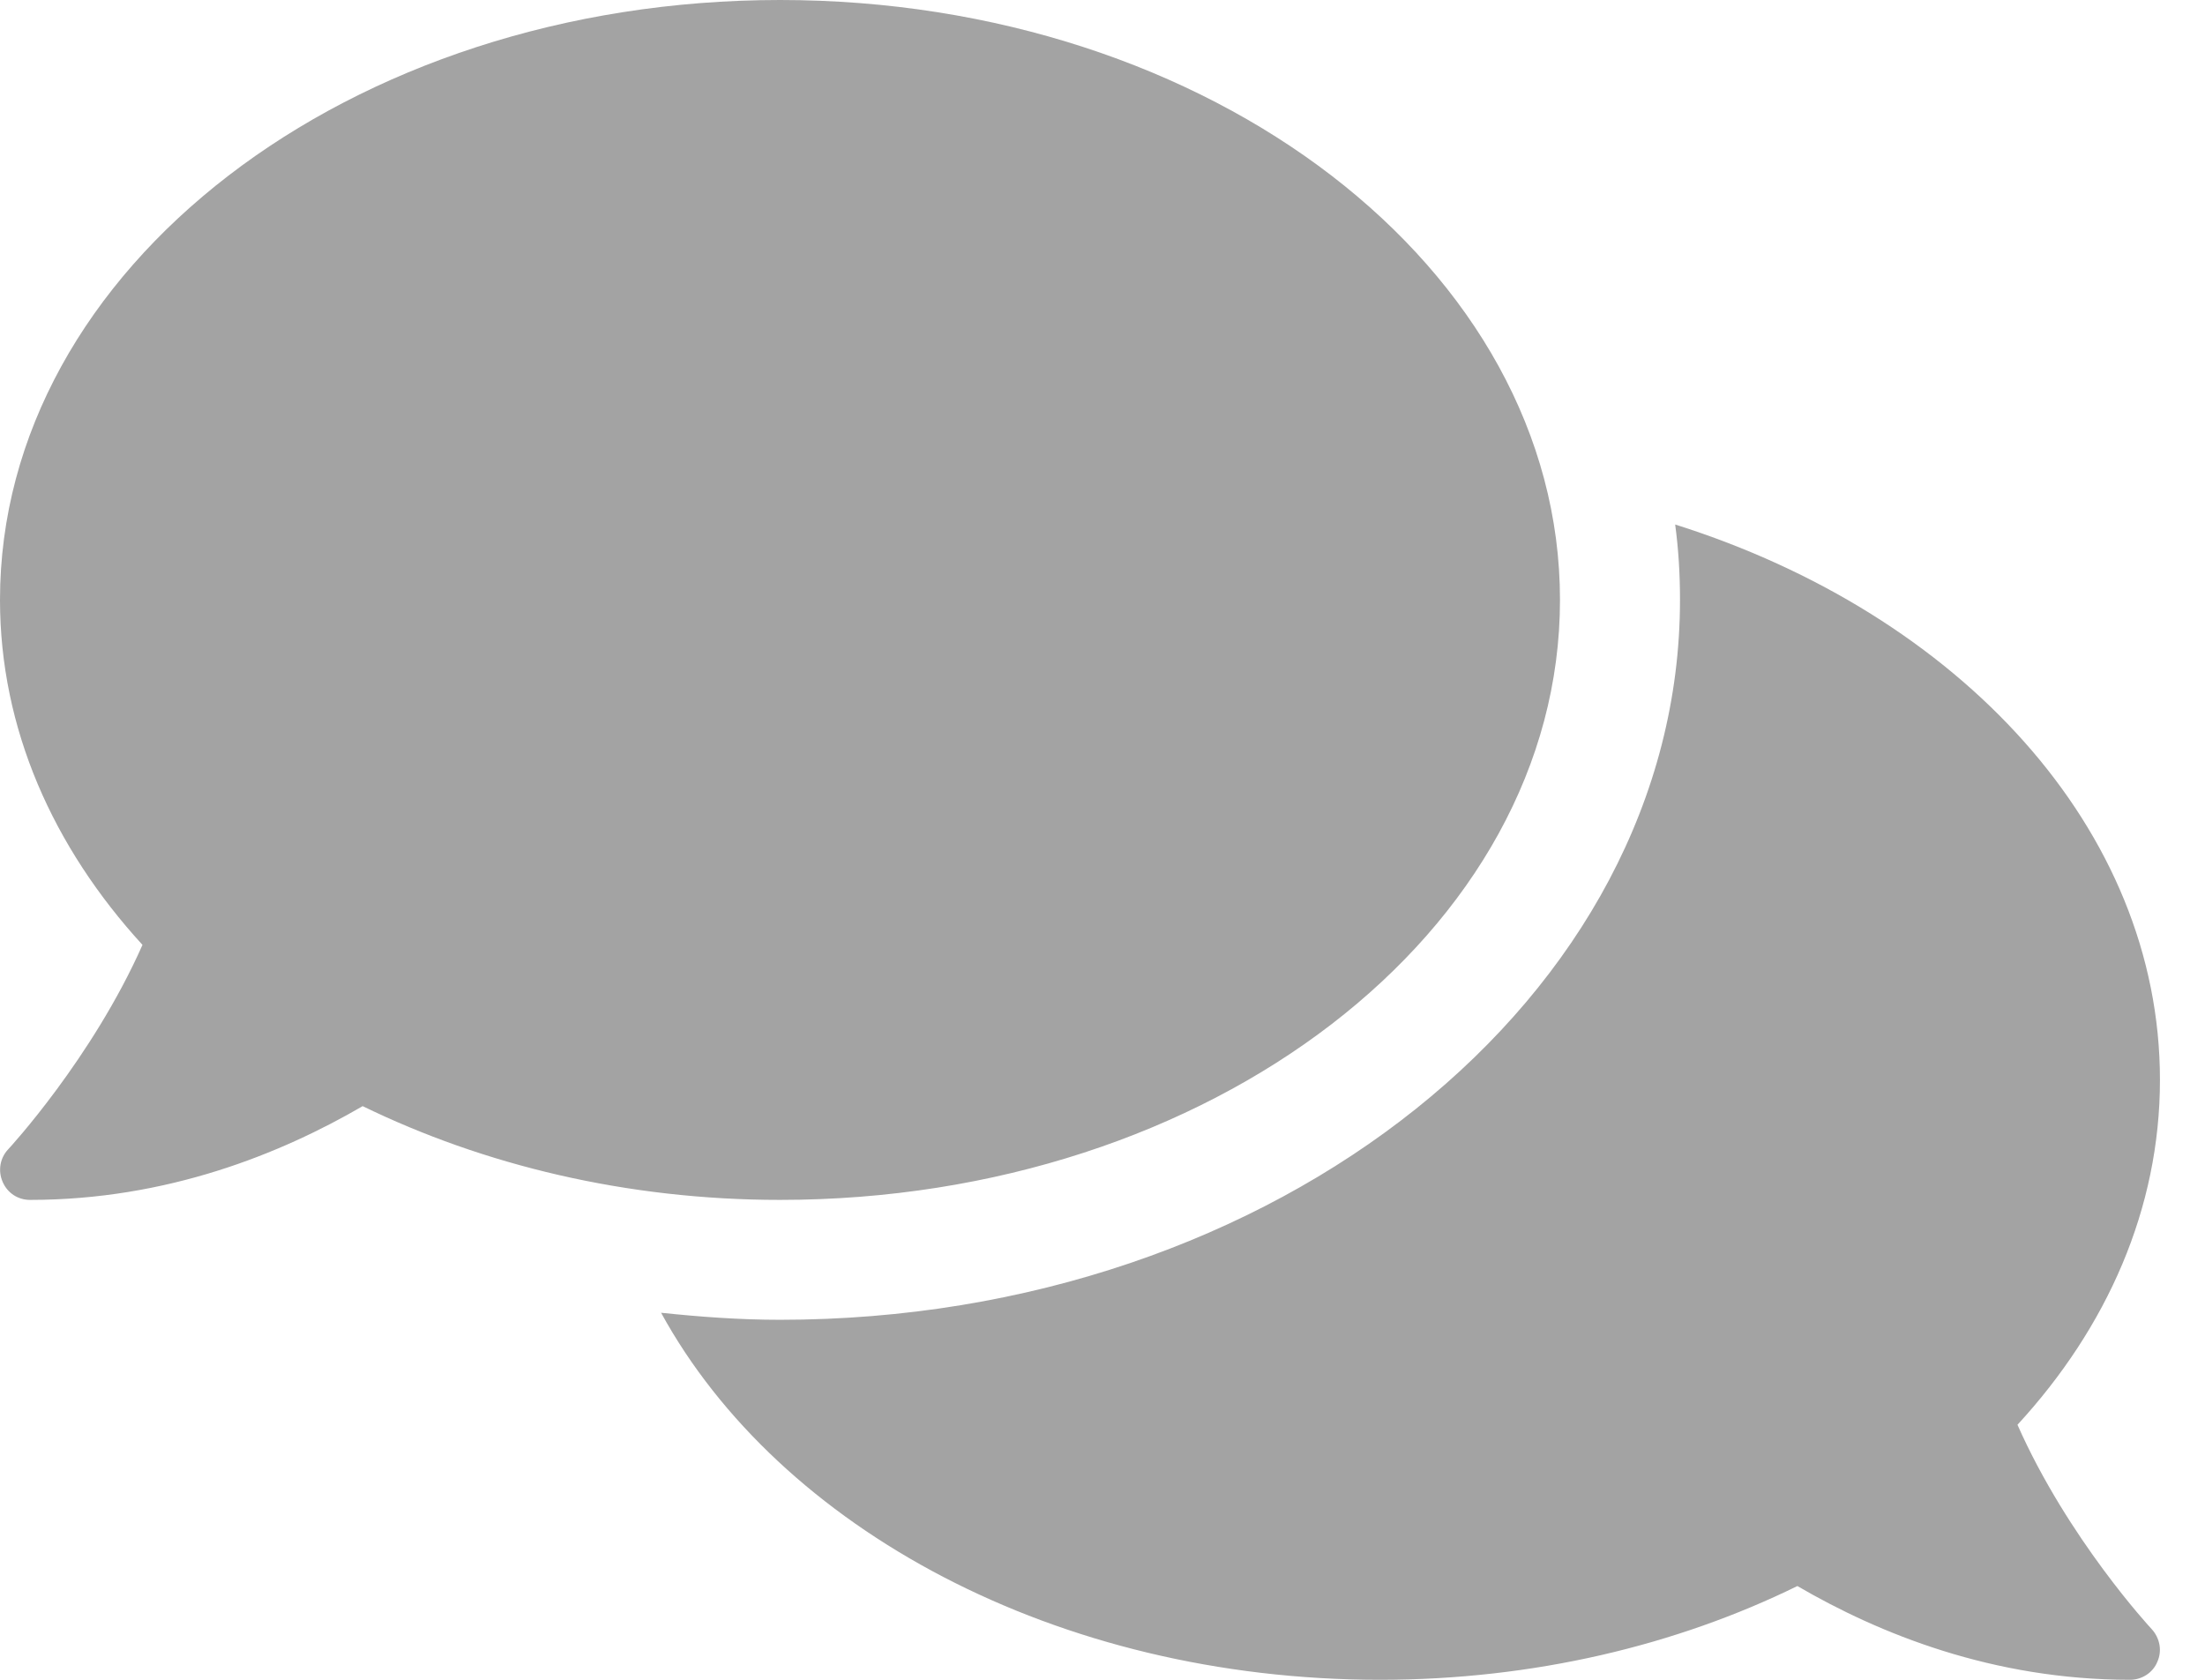
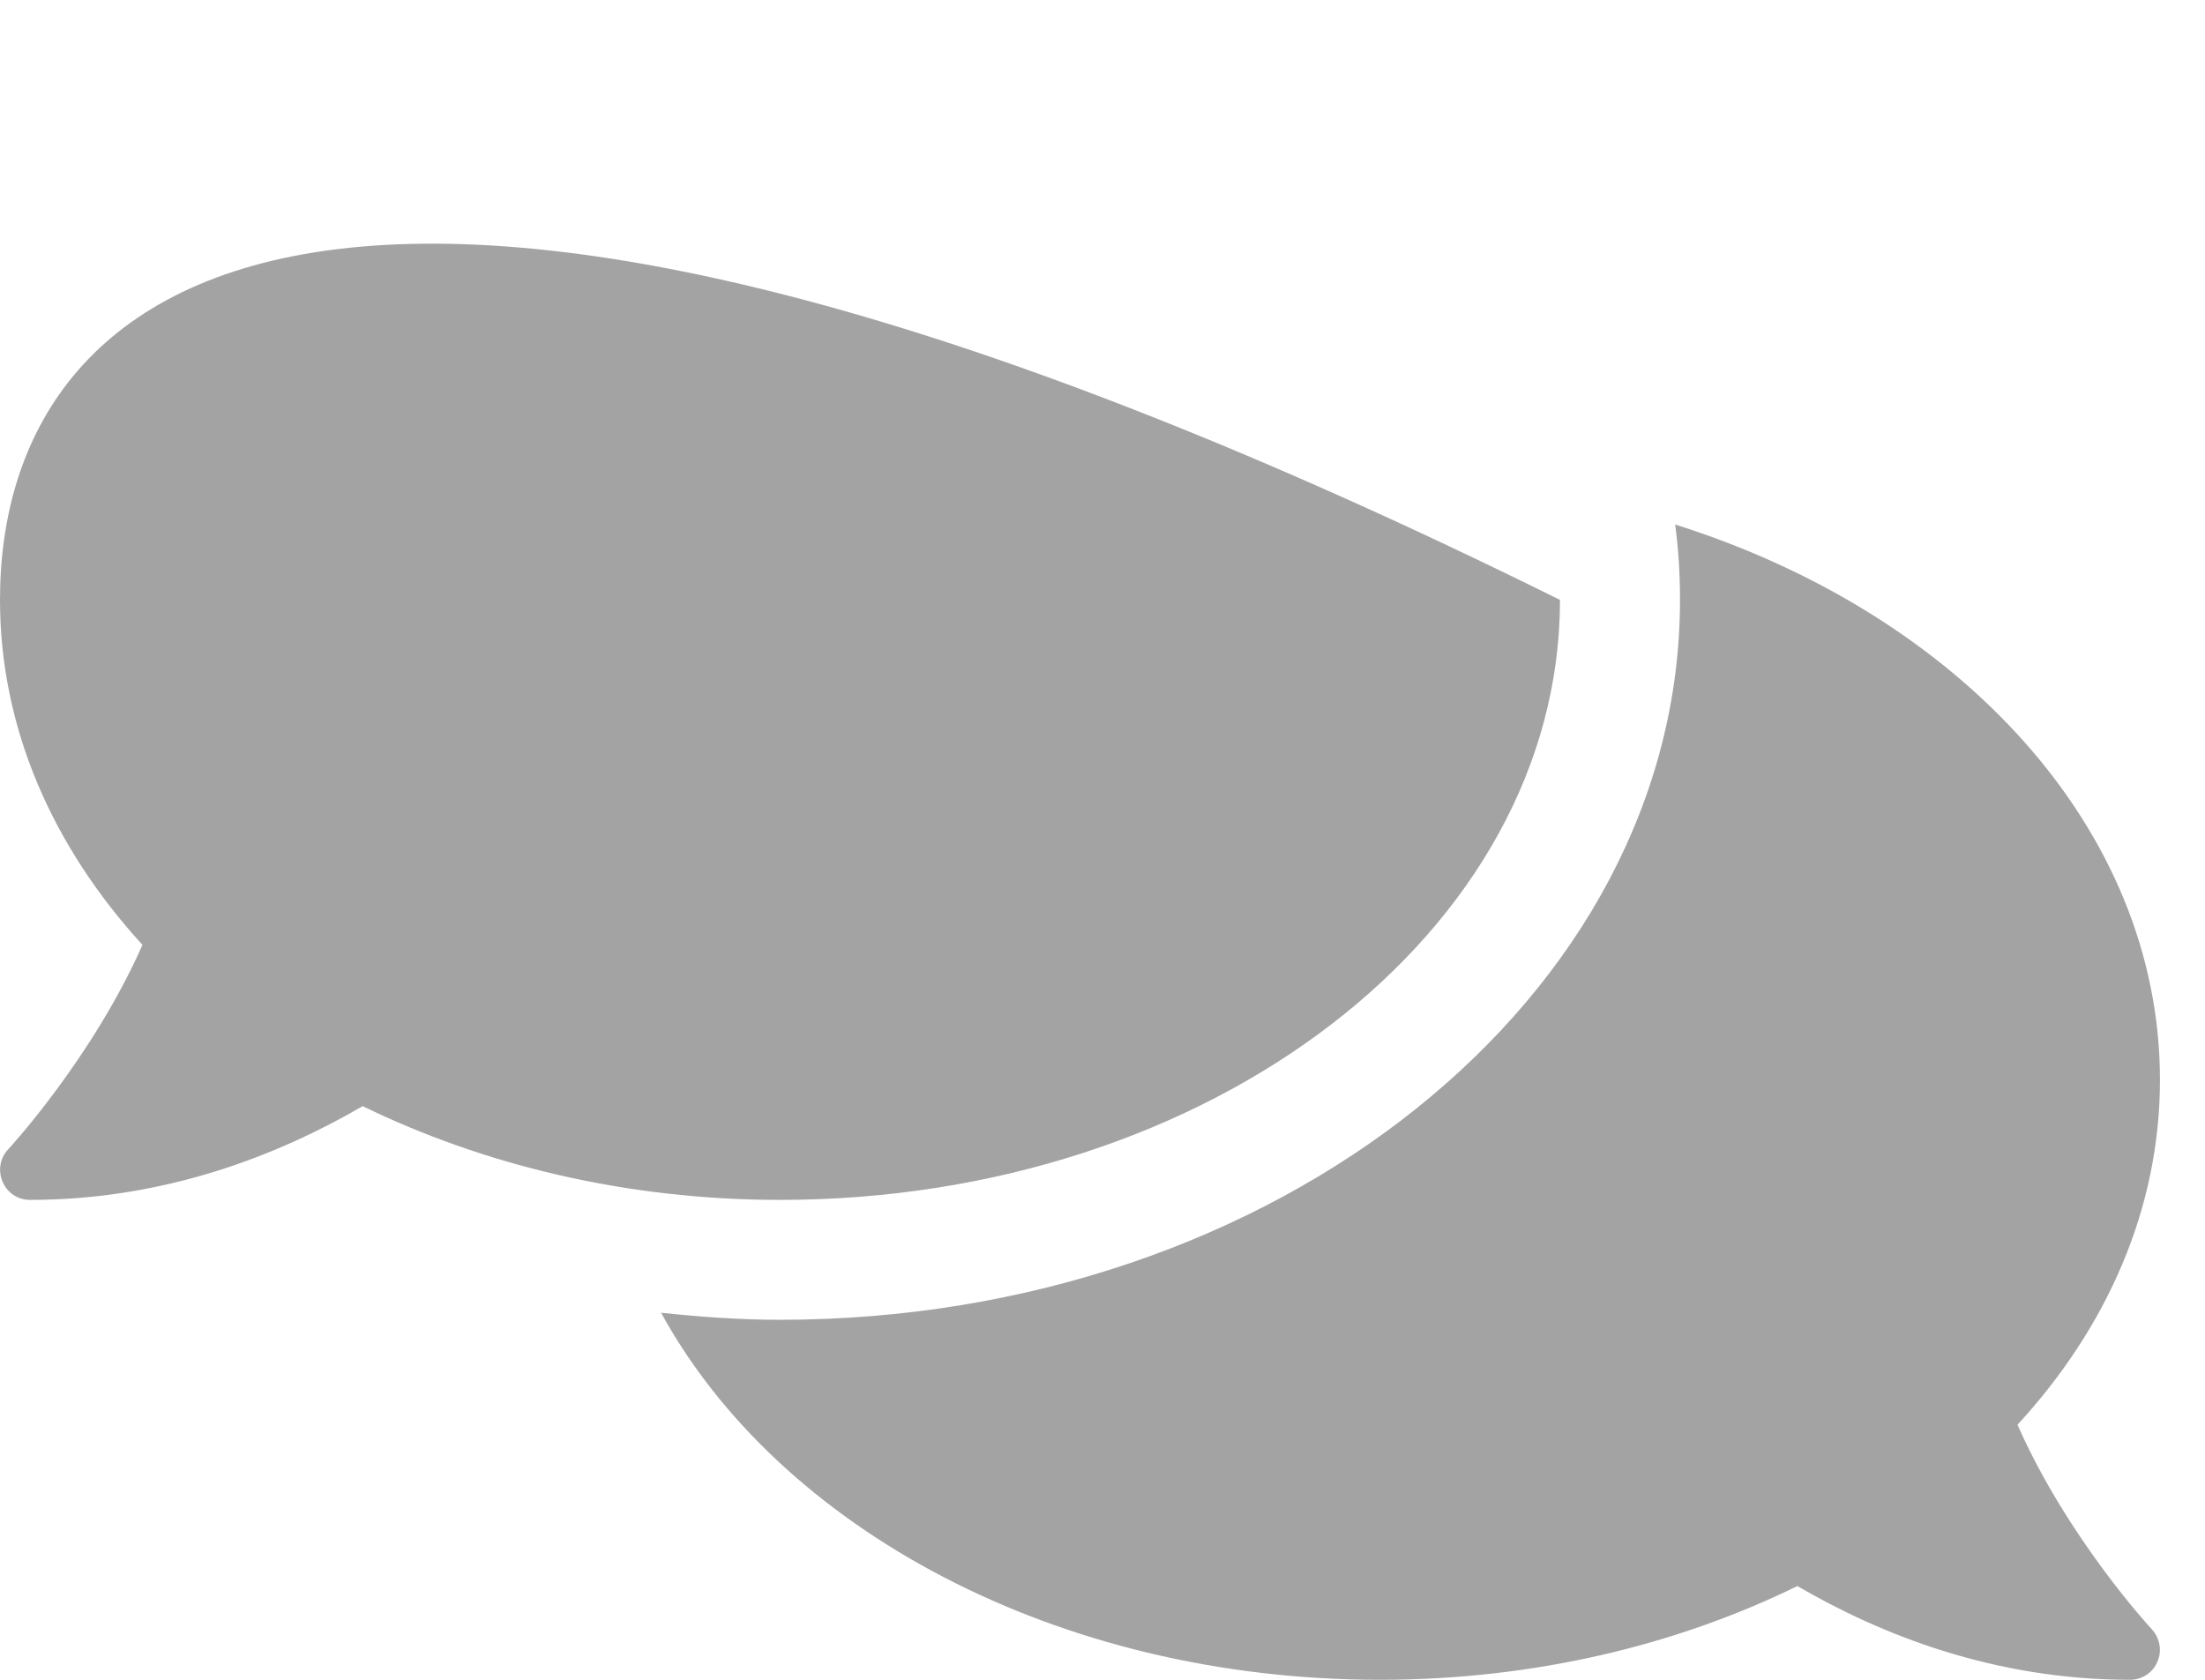
<svg xmlns="http://www.w3.org/2000/svg" width="21" height="16" viewBox="0 0 21 16" fill="none">
-   <path d="M14.857 5.714C14.857 2.557 11.532 0 7.429 0C3.325 0 0 2.557 0 5.714C0 6.939 0.504 8.068 1.357 9C0.879 10.079 0.089 10.936 0.079 10.946C0 11.029 -0.021 11.15 0.025 11.257C0.071 11.364 0.171 11.429 0.286 11.429C1.593 11.429 2.675 10.989 3.454 10.536C4.604 11.096 5.964 11.429 7.429 11.429C11.532 11.429 14.857 8.871 14.857 5.714ZM19.214 13.571C20.068 12.643 20.571 11.511 20.571 10.286C20.571 7.896 18.661 5.85 15.954 4.996C15.986 5.232 16 5.471 16 5.714C16 9.496 12.154 12.571 7.429 12.571C7.043 12.571 6.668 12.543 6.296 12.504C7.421 14.557 10.064 16 13.143 16C14.607 16 15.968 15.671 17.118 15.107C17.896 15.561 18.979 16 20.286 16C20.4 16 20.504 15.932 20.546 15.829C20.593 15.725 20.571 15.604 20.493 15.518C20.482 15.507 19.693 14.654 19.214 13.571Z" fill="#a3a3a3" />
+   <path d="M14.857 5.714C3.325 0 0 2.557 0 5.714C0 6.939 0.504 8.068 1.357 9C0.879 10.079 0.089 10.936 0.079 10.946C0 11.029 -0.021 11.15 0.025 11.257C0.071 11.364 0.171 11.429 0.286 11.429C1.593 11.429 2.675 10.989 3.454 10.536C4.604 11.096 5.964 11.429 7.429 11.429C11.532 11.429 14.857 8.871 14.857 5.714ZM19.214 13.571C20.068 12.643 20.571 11.511 20.571 10.286C20.571 7.896 18.661 5.85 15.954 4.996C15.986 5.232 16 5.471 16 5.714C16 9.496 12.154 12.571 7.429 12.571C7.043 12.571 6.668 12.543 6.296 12.504C7.421 14.557 10.064 16 13.143 16C14.607 16 15.968 15.671 17.118 15.107C17.896 15.561 18.979 16 20.286 16C20.4 16 20.504 15.932 20.546 15.829C20.593 15.725 20.571 15.604 20.493 15.518C20.482 15.507 19.693 14.654 19.214 13.571Z" fill="#a3a3a3" />
</svg>